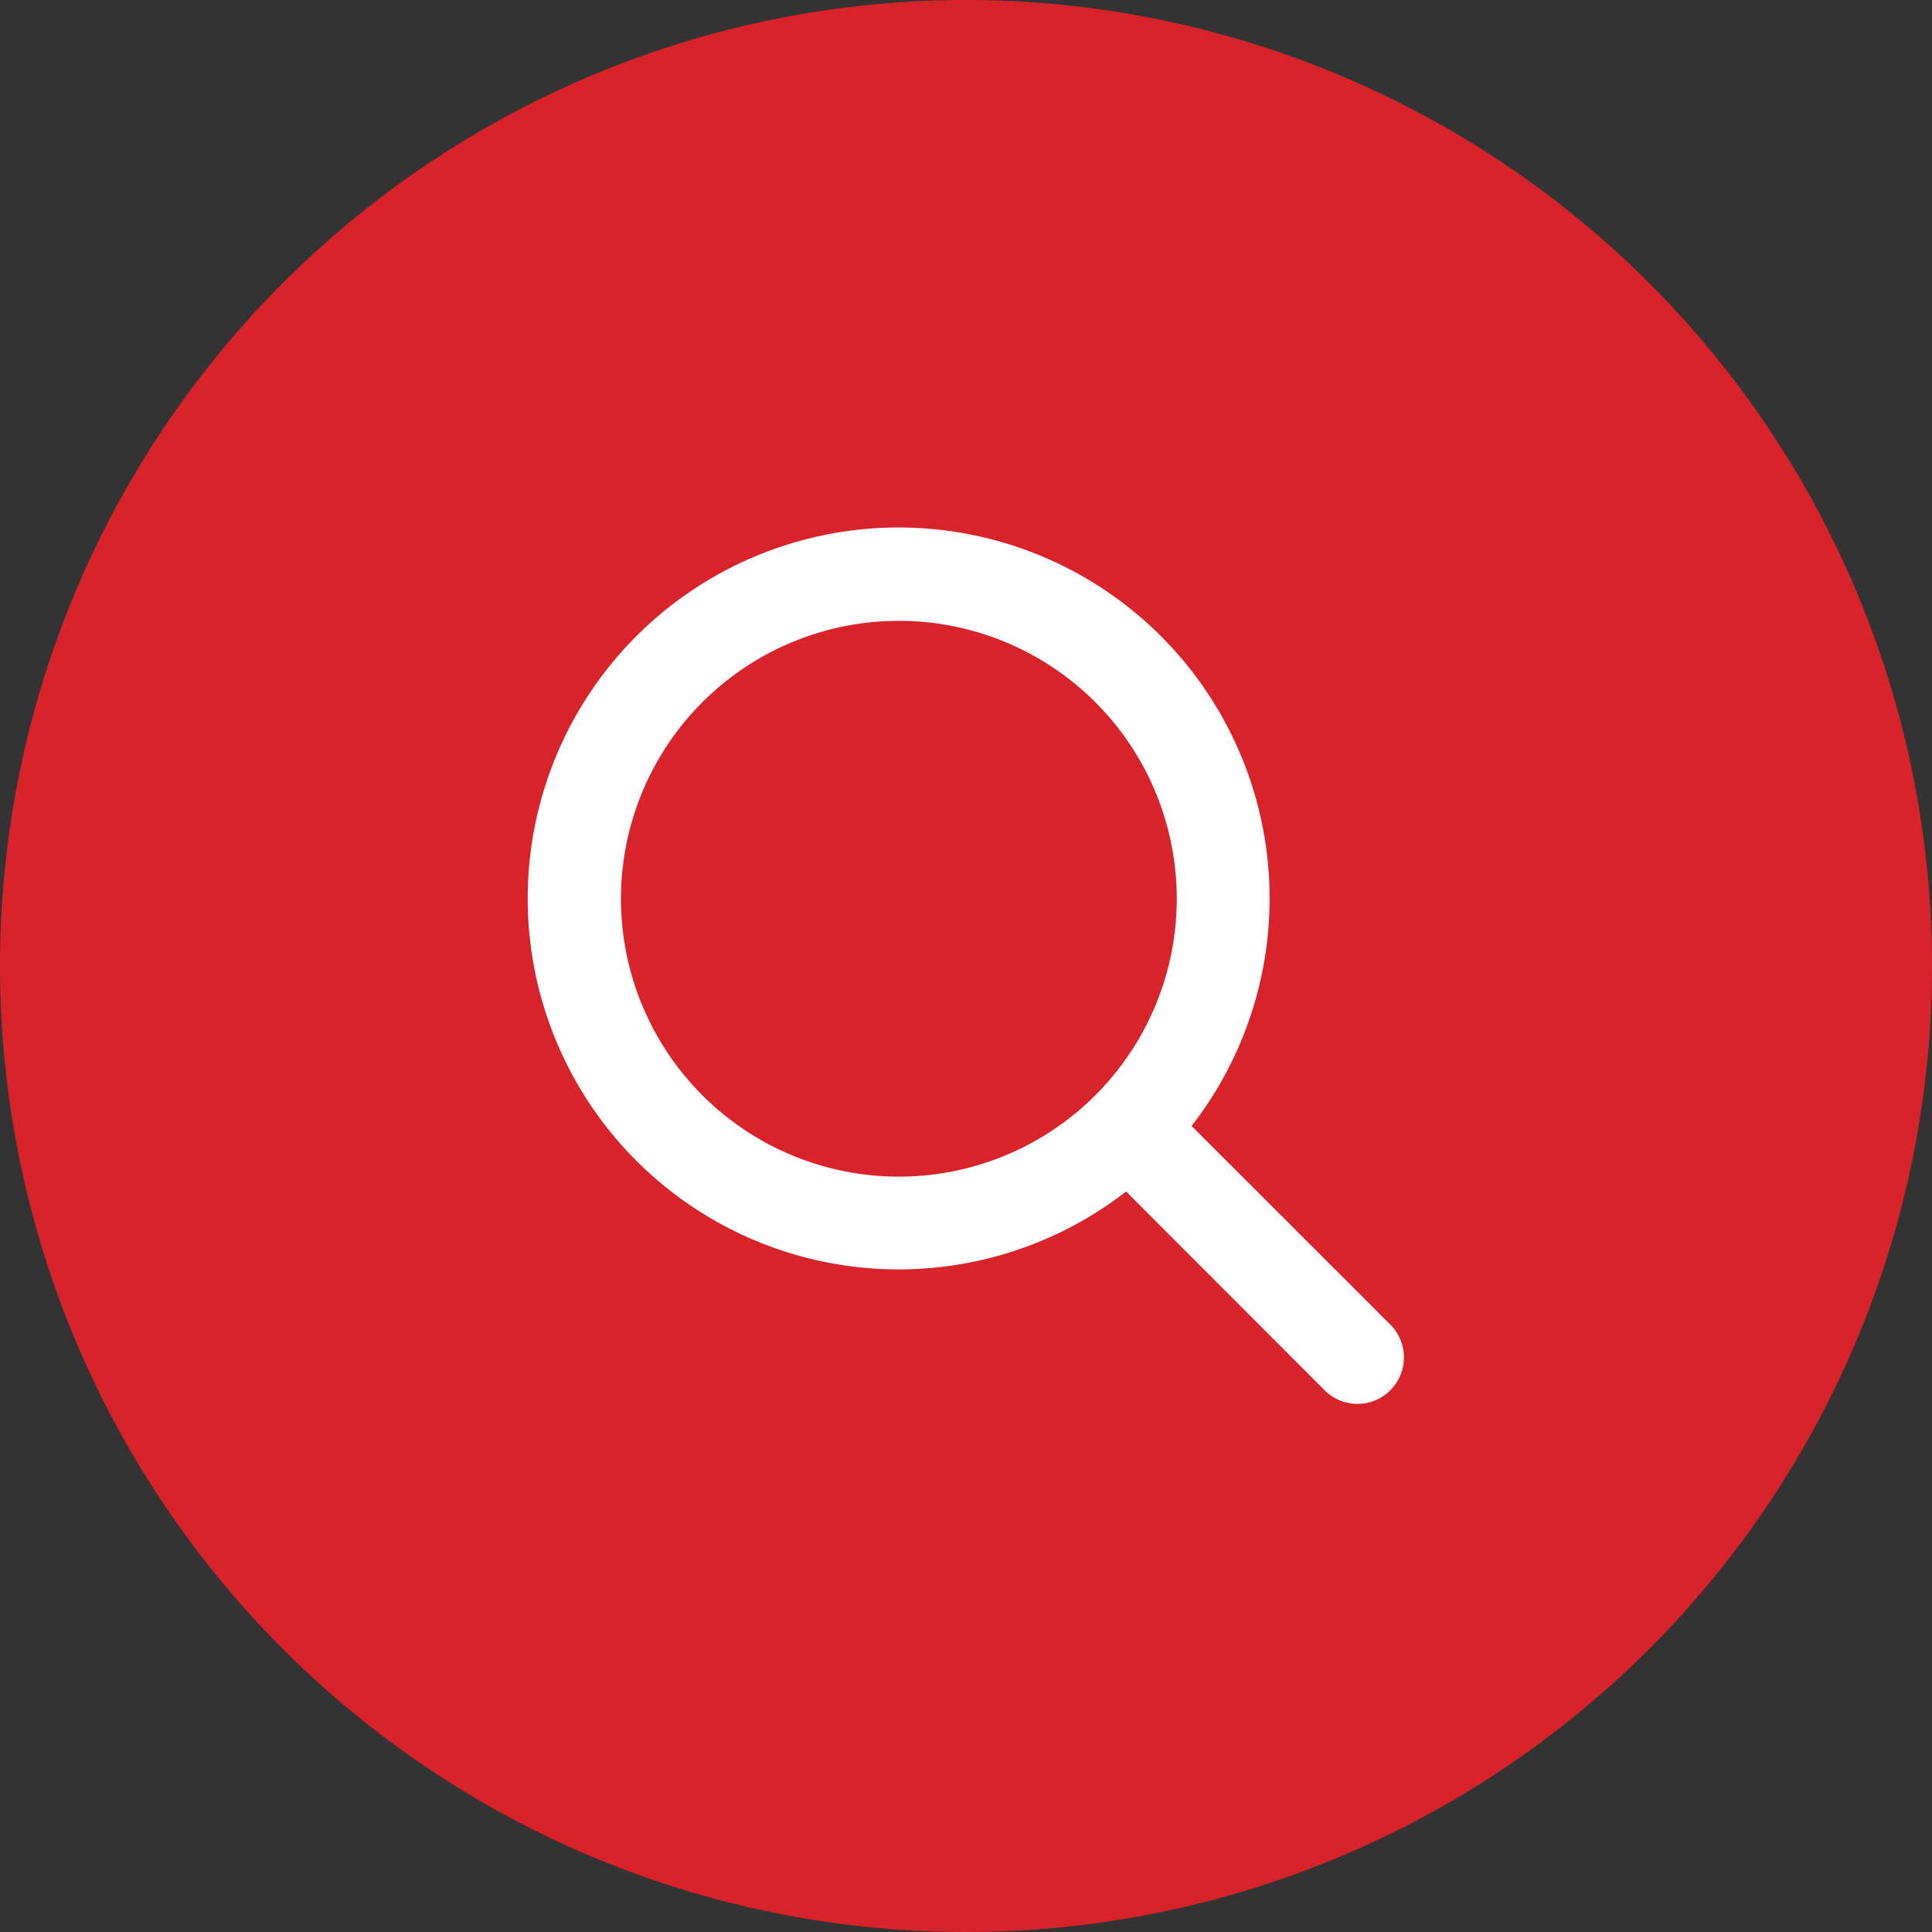
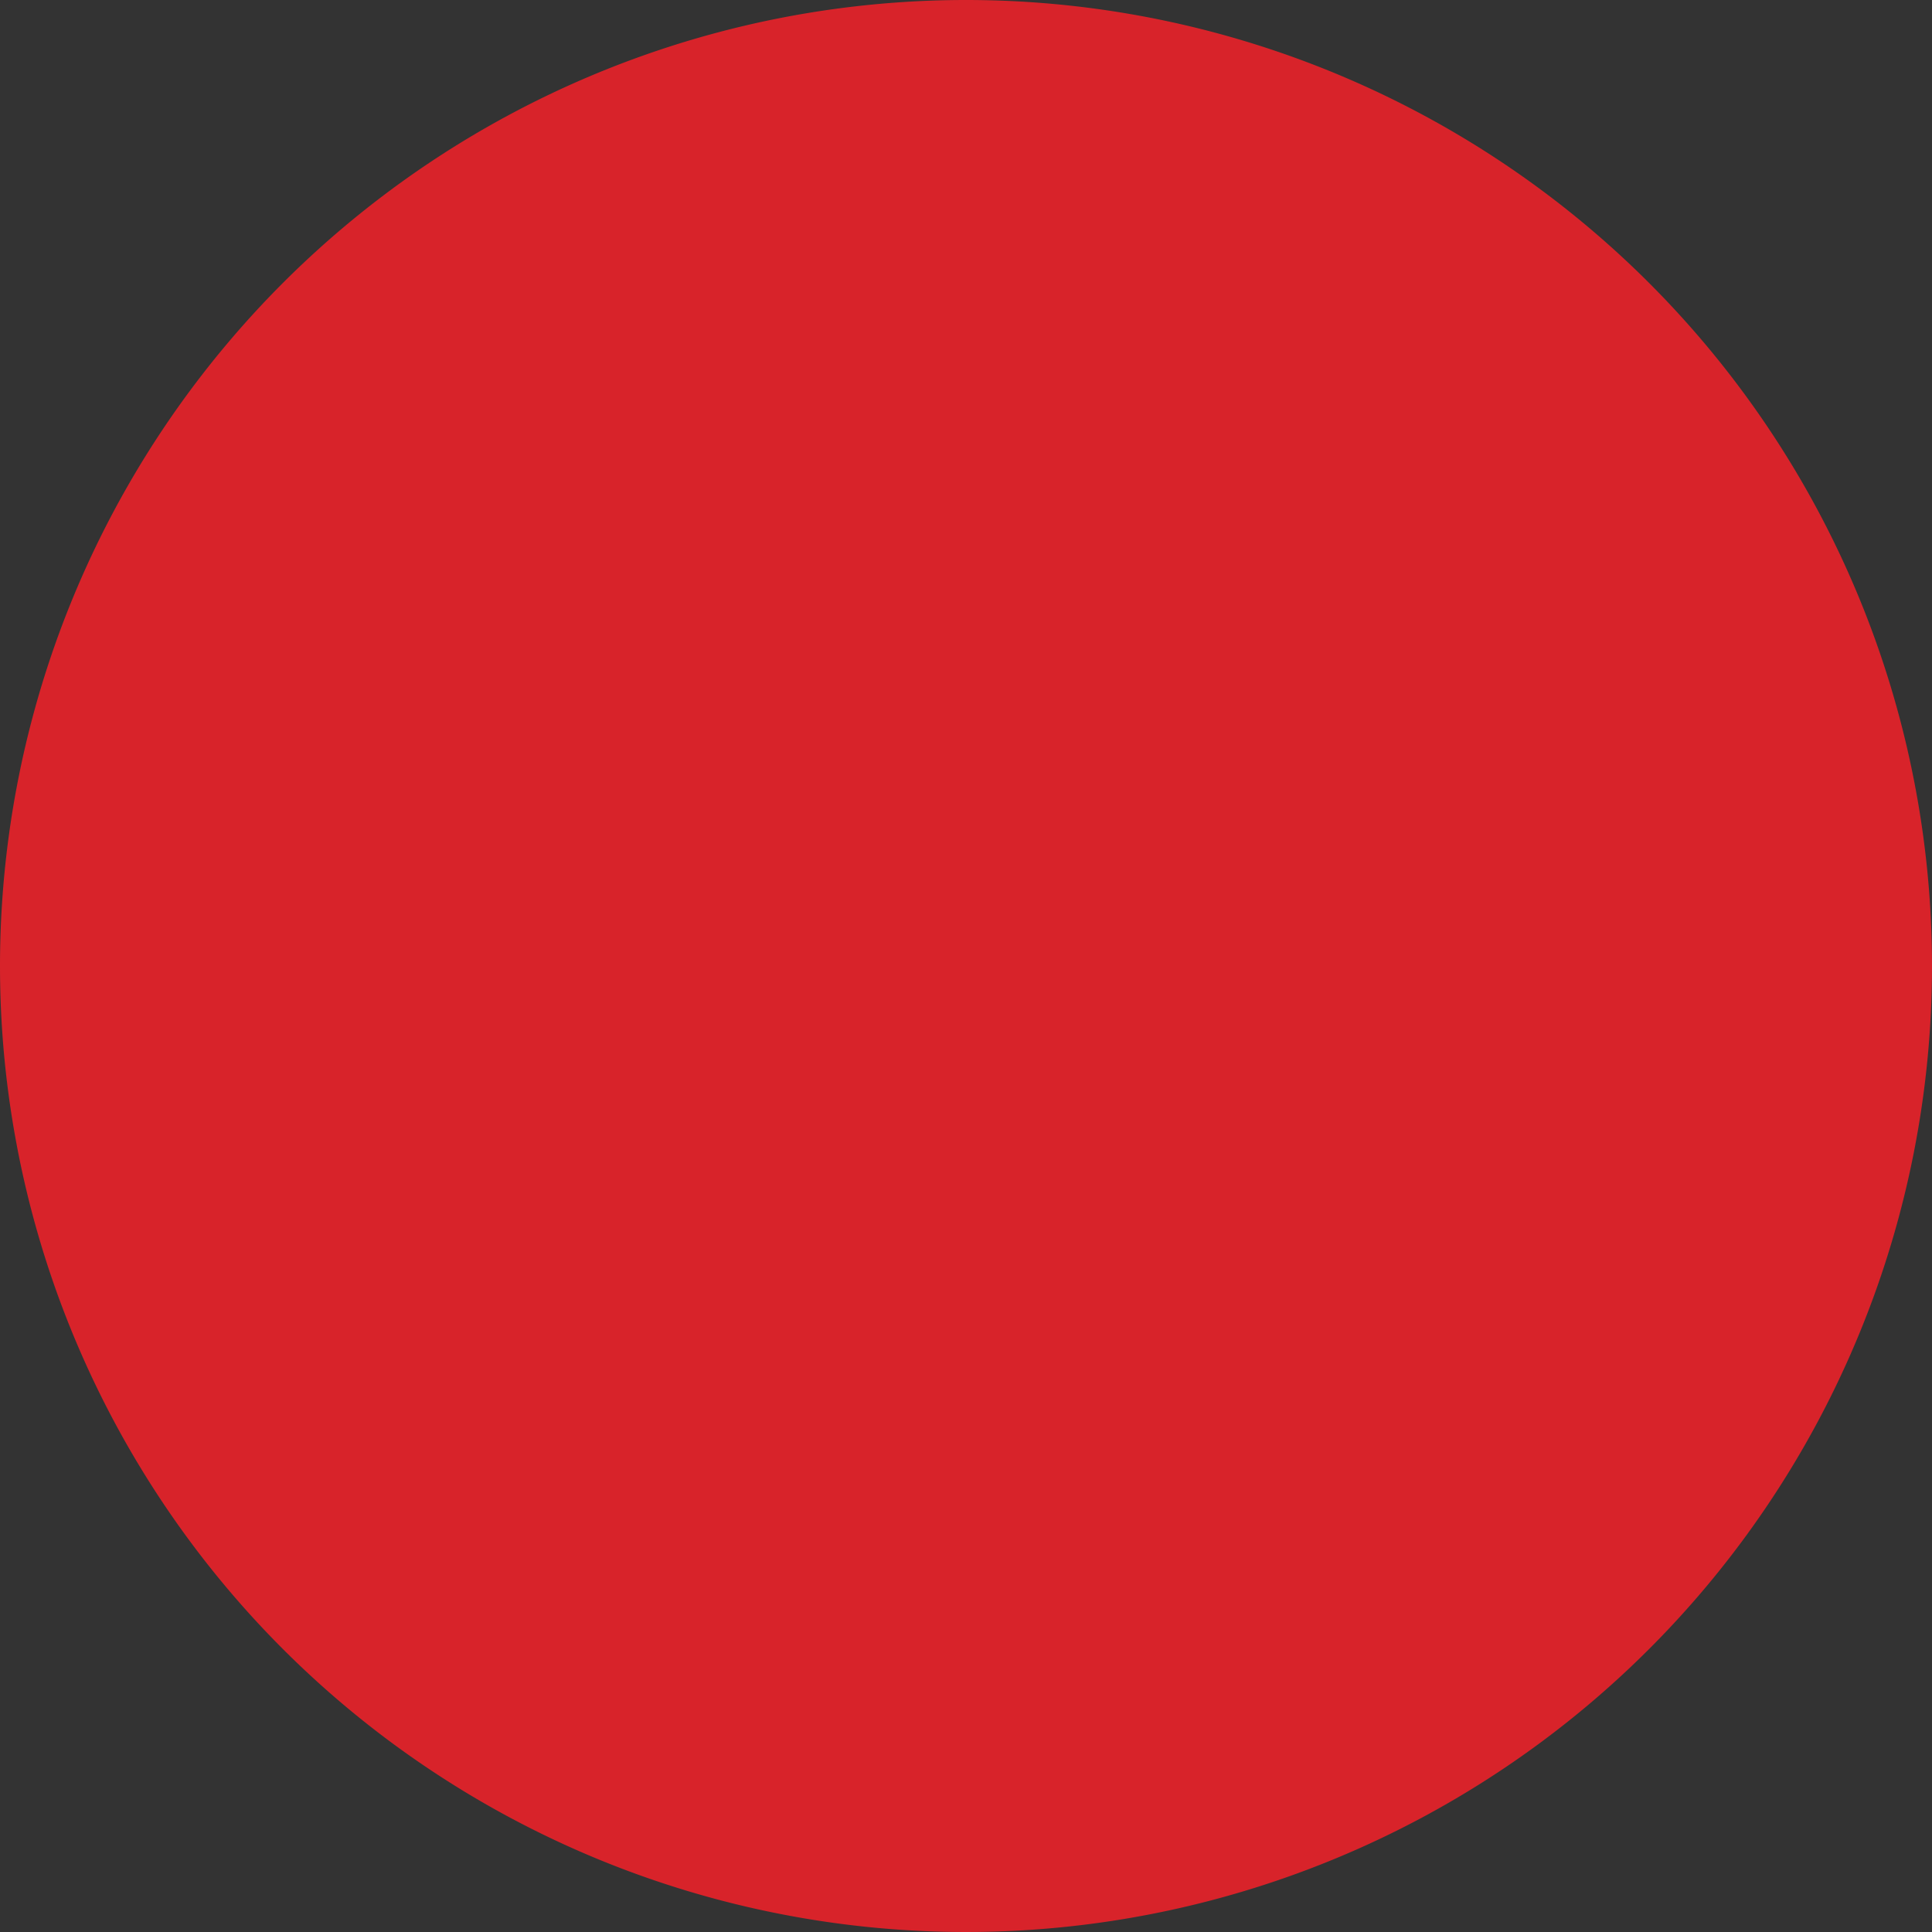
<svg xmlns="http://www.w3.org/2000/svg" width="50" height="50" viewBox="0 0 50 50">
  <rect x="0" y="0" width="50" height="50" fill="#333333" stroke="none" />
  <g id="Raggruppa_28761" data-name="Raggruppa 28761" transform="translate(-2 -1)">
    <path id="Tracciato_9582" data-name="Tracciato 9582" d="M25,0A25,25,0,1,1,0,25,25,25,0,0,1,25,0Z" transform="translate(2 1)" fill="#d8232a" />
    <g id="search" transform="translate(15.667 14.679)">
-       <path id="Tracciato_8856" data-name="Tracciato 8856" d="M23.163,17.763a9.6,9.6,0,1,0-1.693,1.692l.052.054L26.607,24.6a1.2,1.2,0,1,0,1.7-1.7l-5.087-5.085-.054-.05ZM20.674,6.794a7.192,7.192,0,1,1-10.171,0,7.192,7.192,0,0,1,10.171,0Z" transform="translate(-5.993 -2.299)" fill="#fff" fill-rule="evenodd" />
-     </g>
+       </g>
  </g>
</svg>